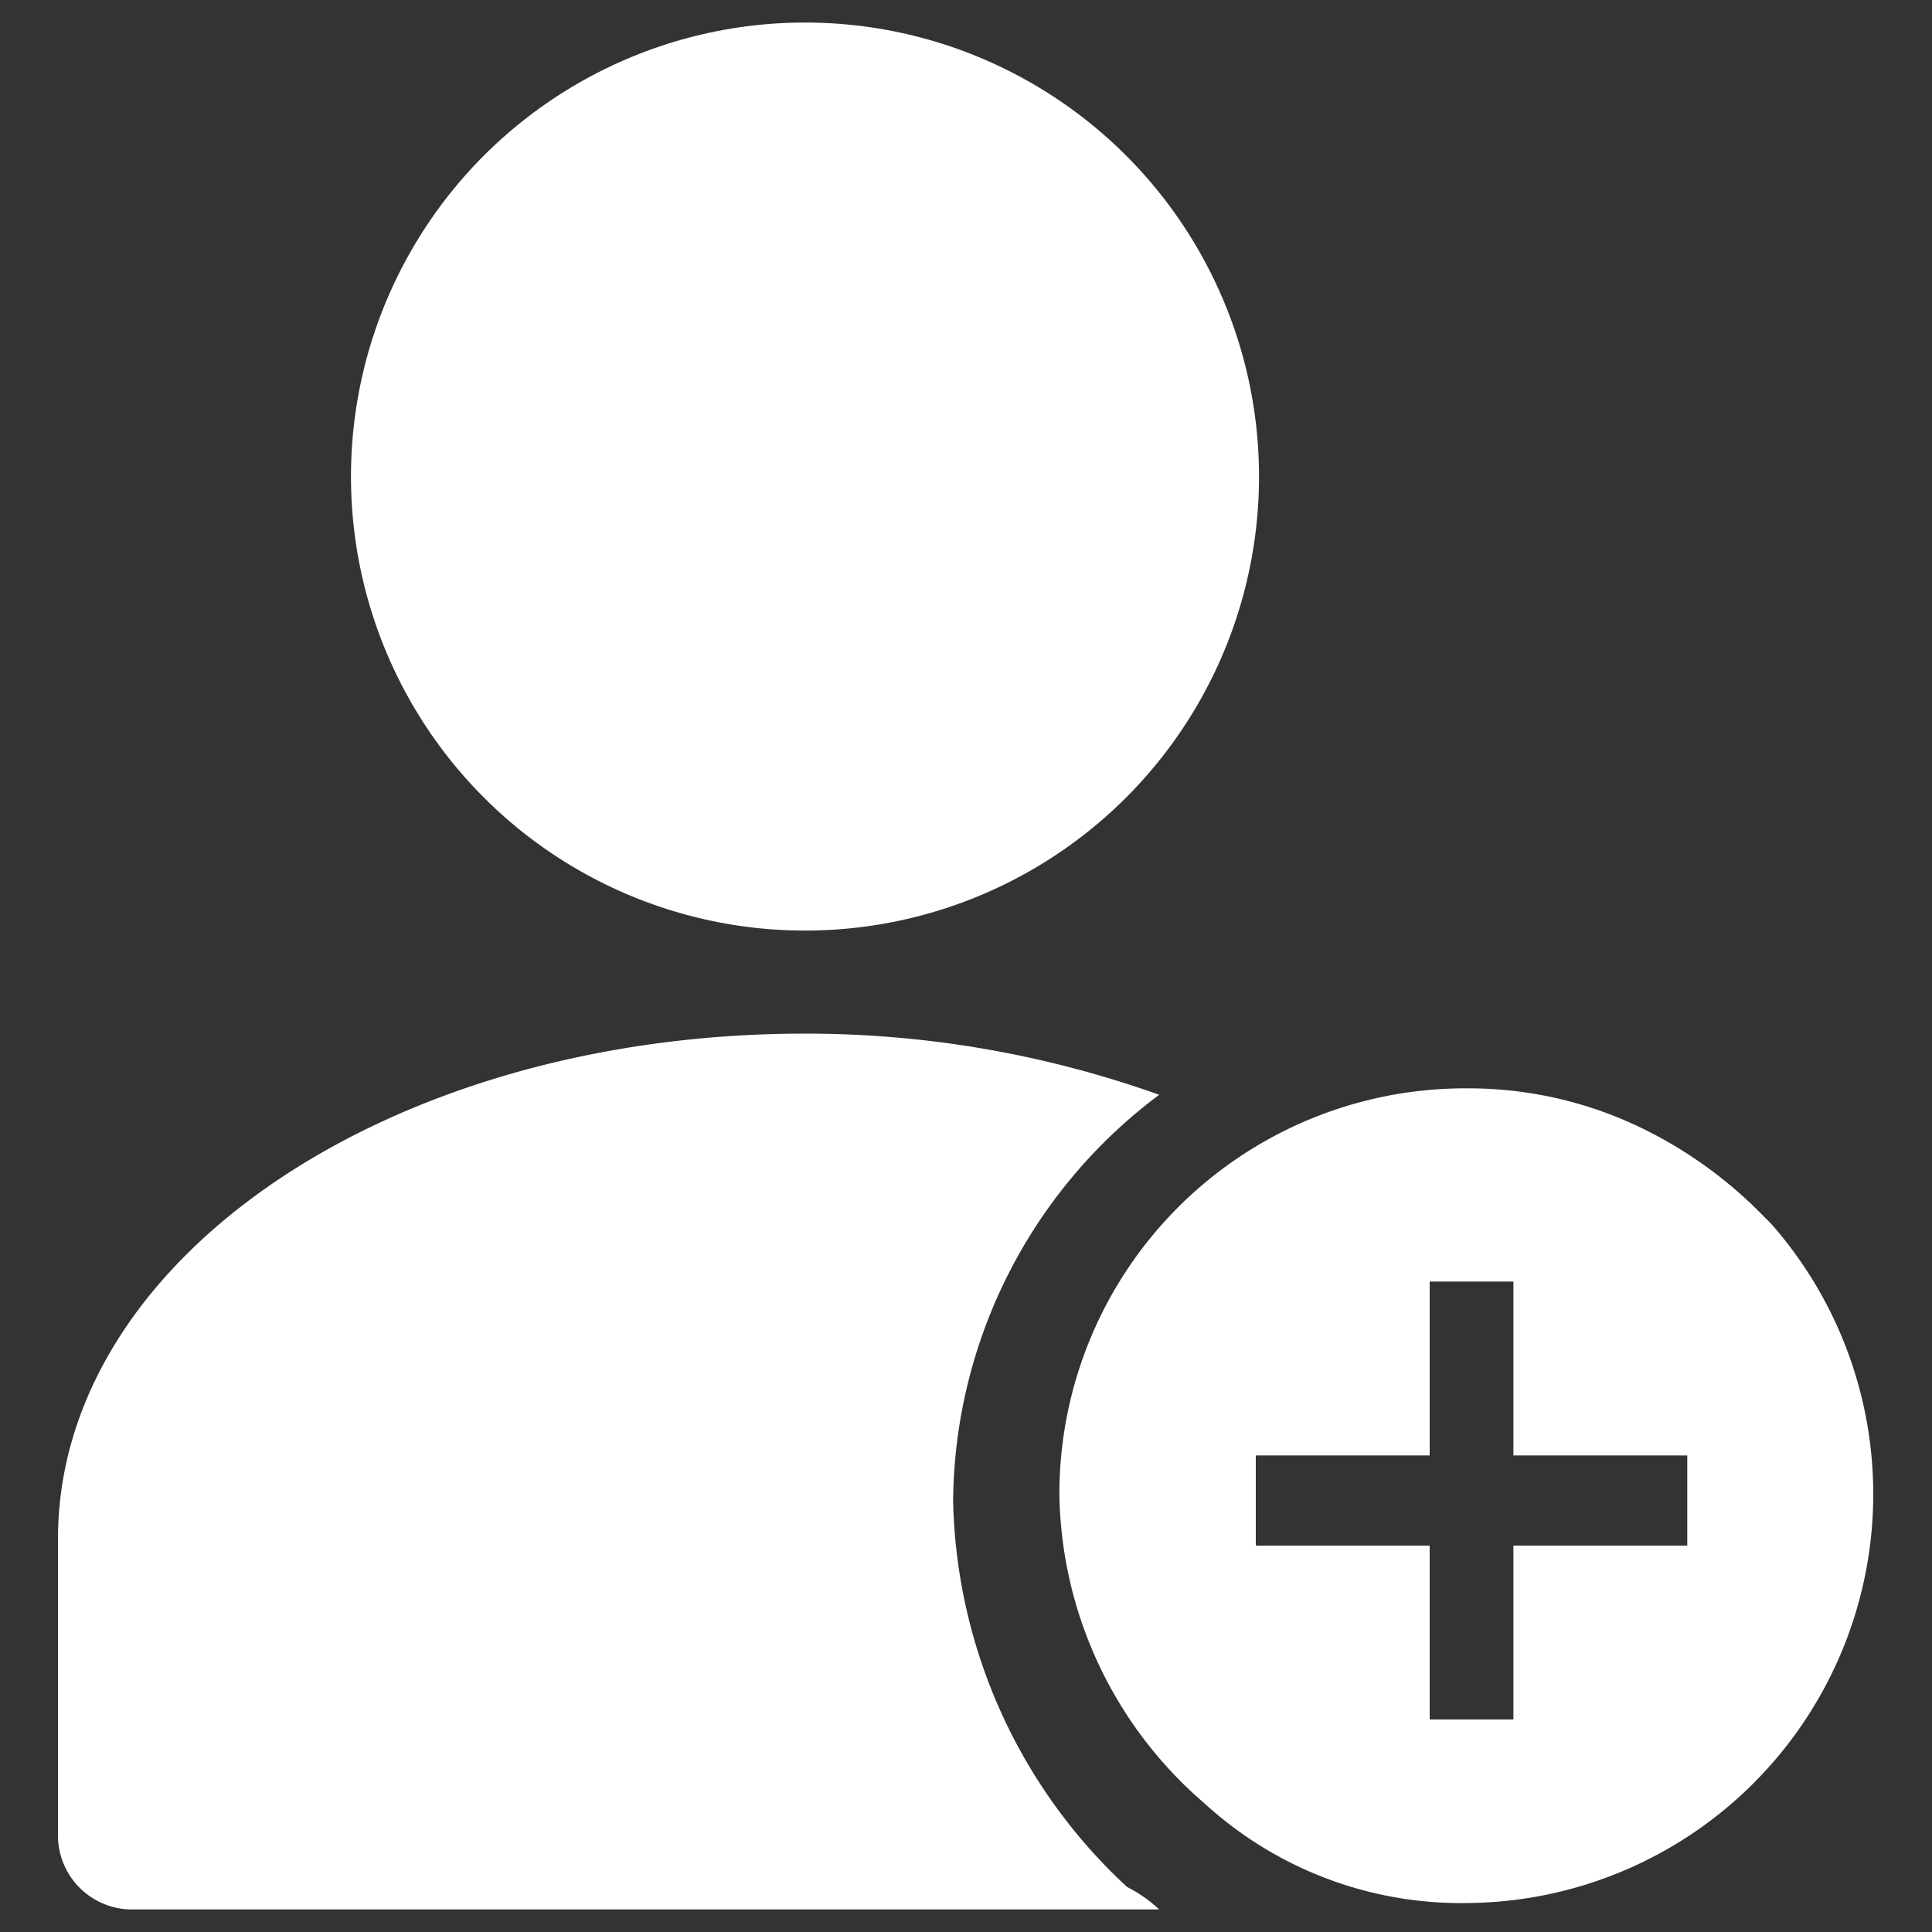
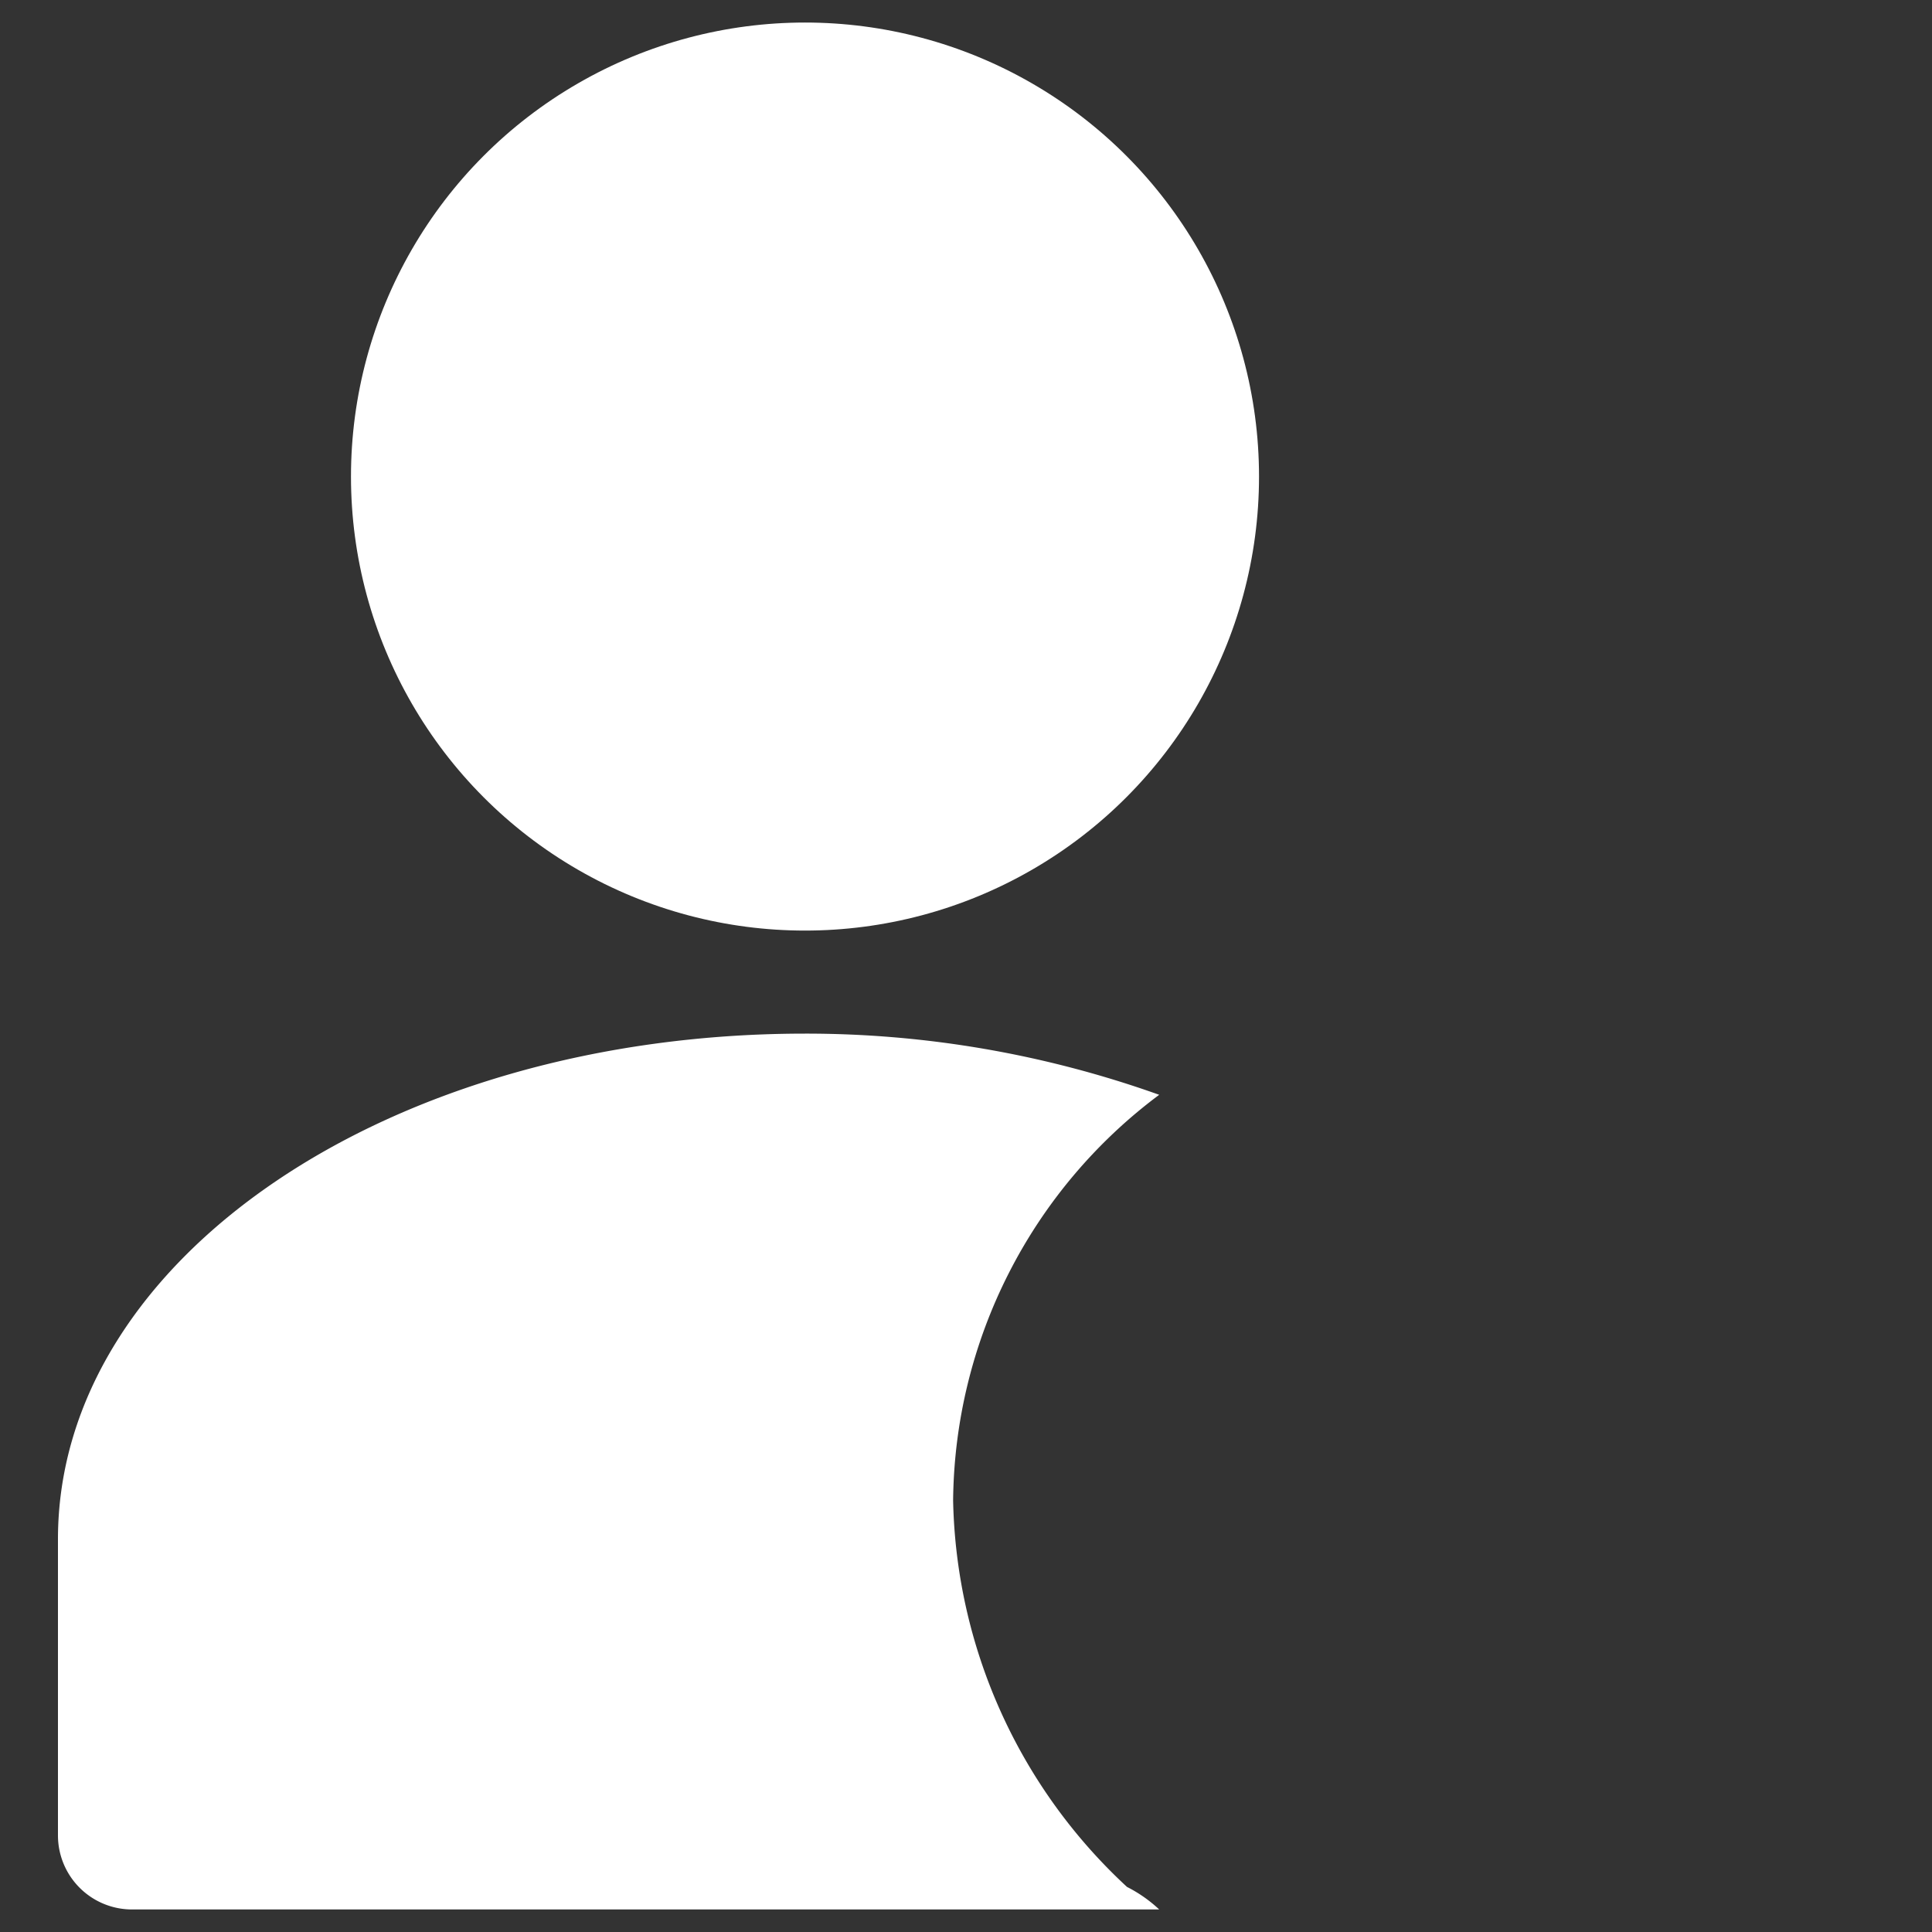
<svg xmlns="http://www.w3.org/2000/svg" viewBox="0 0 60 60">
  <rect x="0" y="0" width="60" height="60" fill="#333333" stroke="none" />
-   <path d="M55,38l-.5-.5a13.5,13.5,0,0,0-3.8-2.6,12.3,12.3,0,0,0-5.1-1.1A12.6,12.6,0,0,0,32.9,46.4,12.9,12.9,0,0,0,37.4,56a11.8,11.8,0,0,0,8.2,3.1A12.7,12.7,0,0,0,55,38ZM52.4,48H47v5.4H44.4V48H39V45.2h5.4V39.8H47v5.4h5.4Z" style="fill:#fff" />
  <circle cx="25" cy="14.8" r="14.1" style="fill:#fff" />
  <path d="M36,59.3H4.1A2.3,2.3,0,0,1,1.8,57V47.8c0-8.7,10.3-15.7,23.2-15.7A32.6,32.6,0,0,1,36,34a15.9,15.9,0,0,0-6.4,12.6,16.8,16.8,0,0,0,5.4,12A4.3,4.3,0,0,1,36,59.3Z" style="fill:#fff" />
</svg>